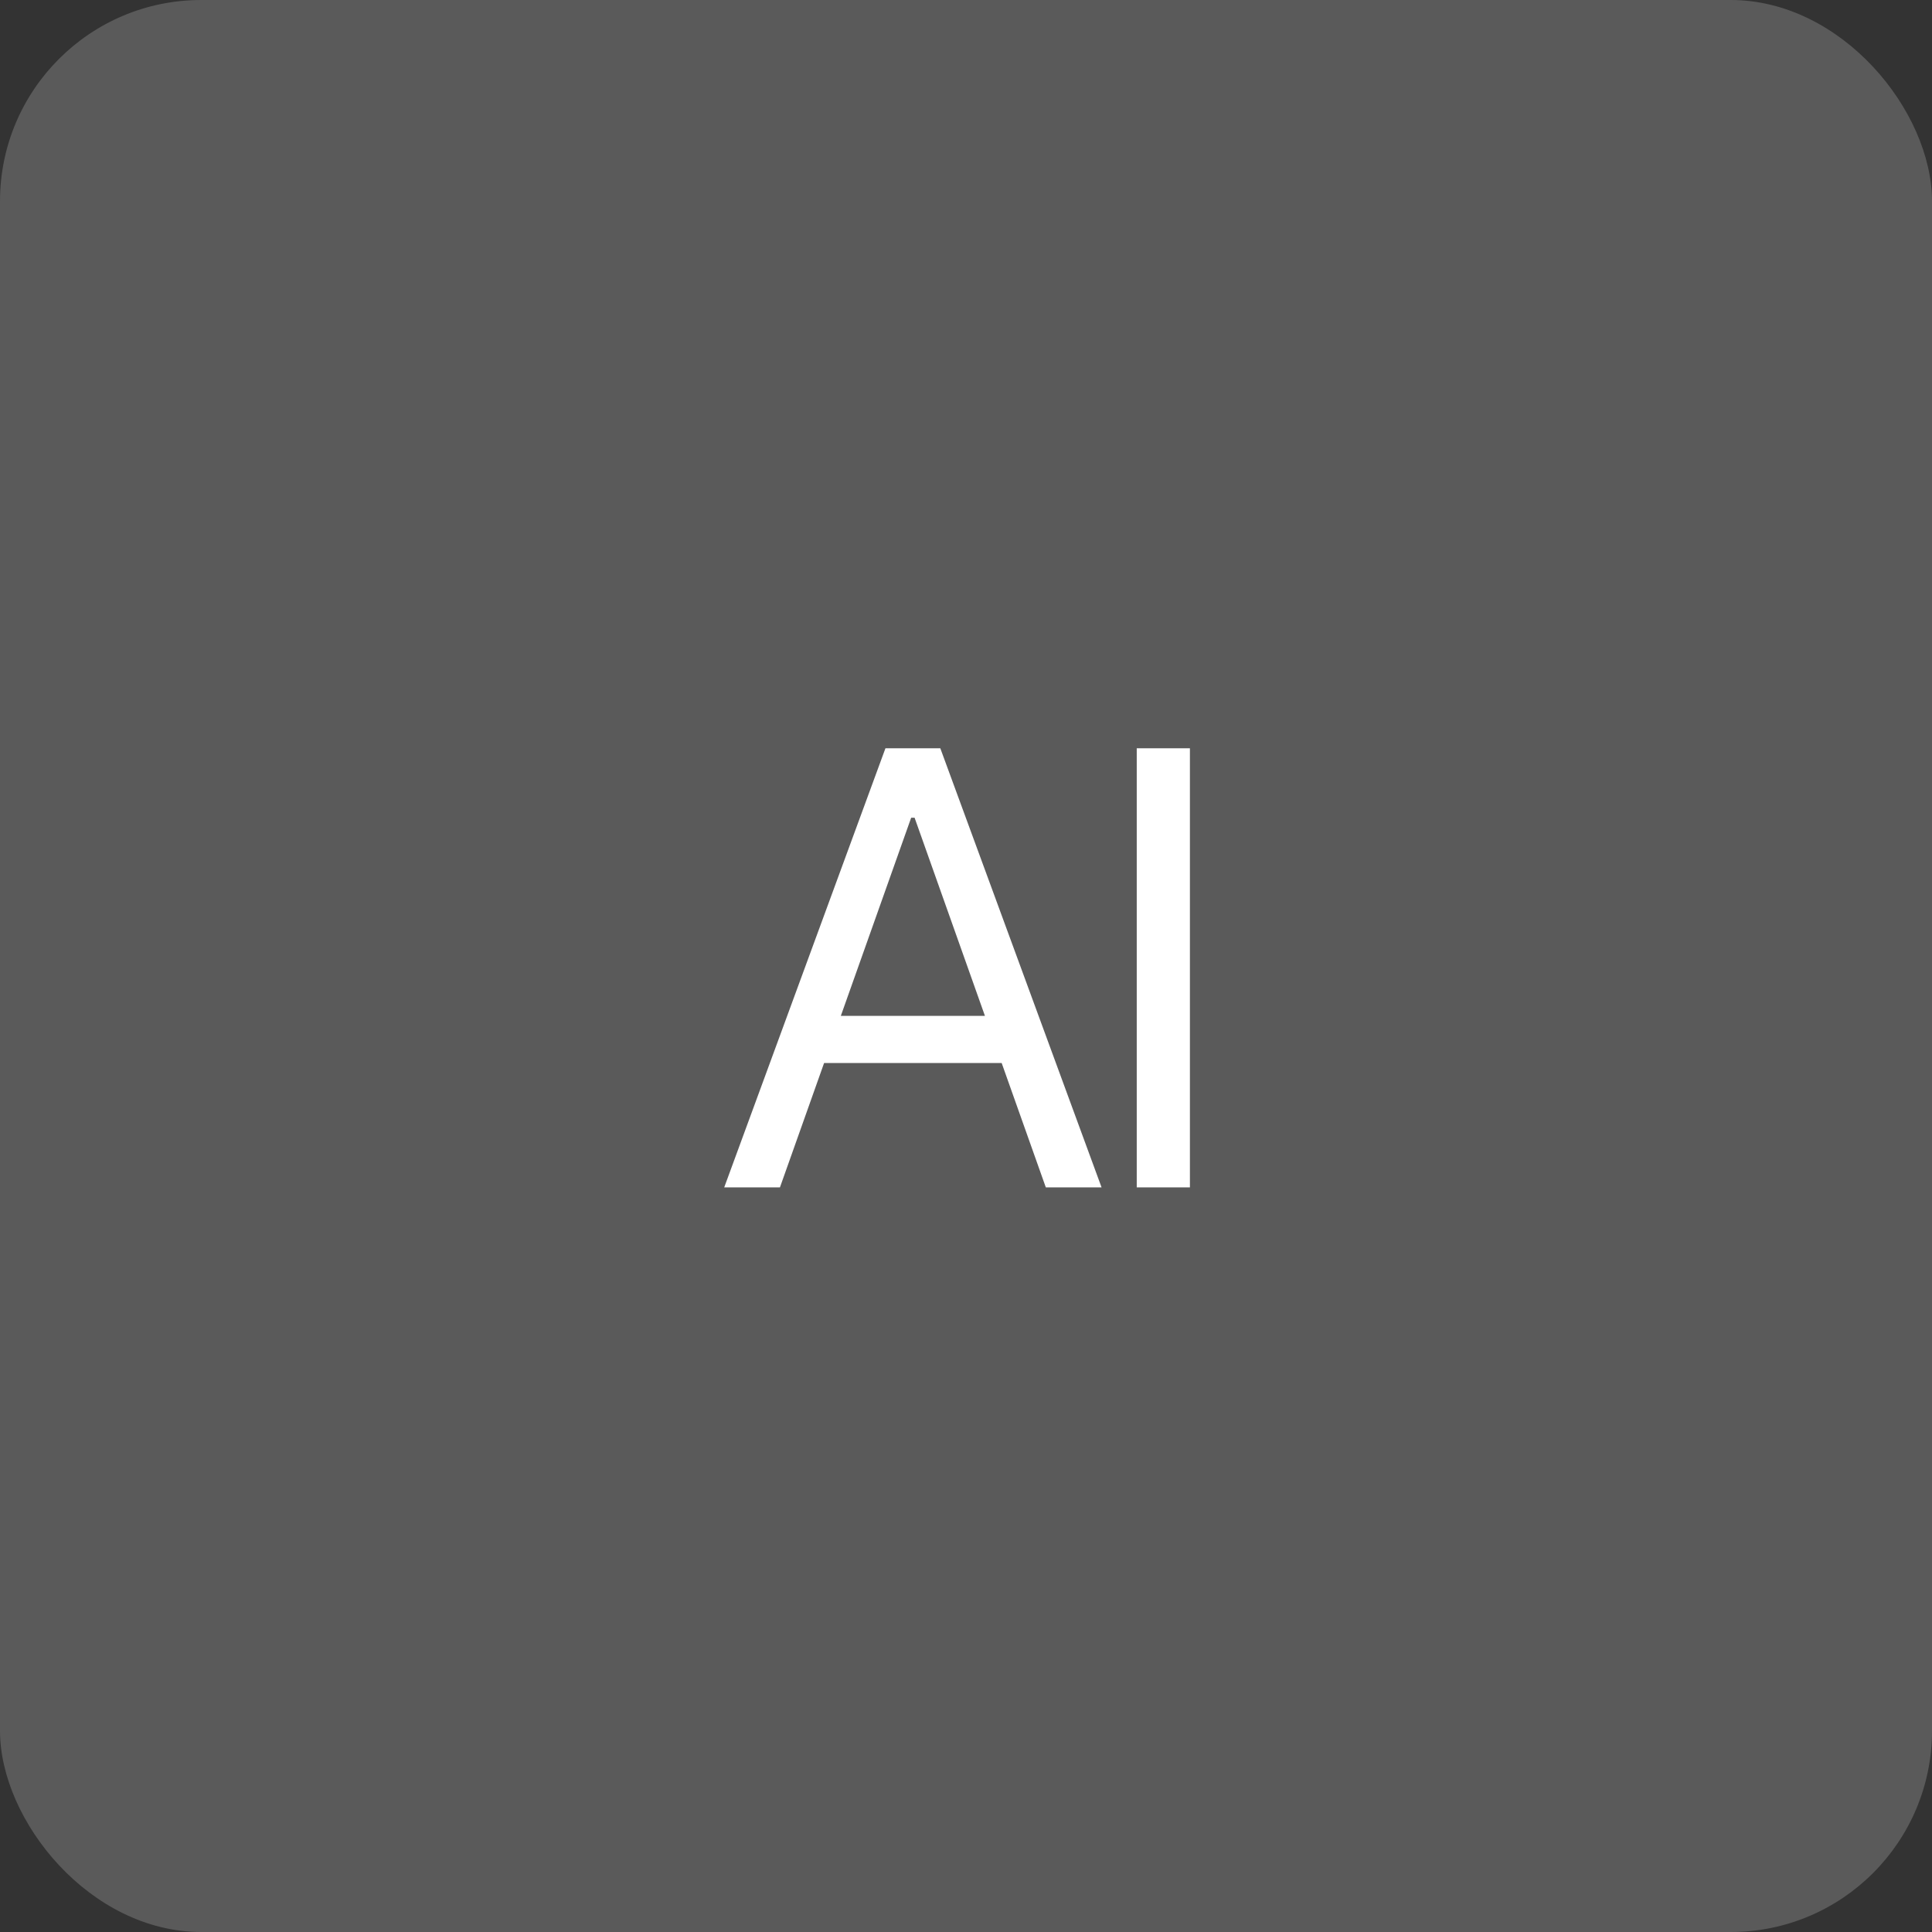
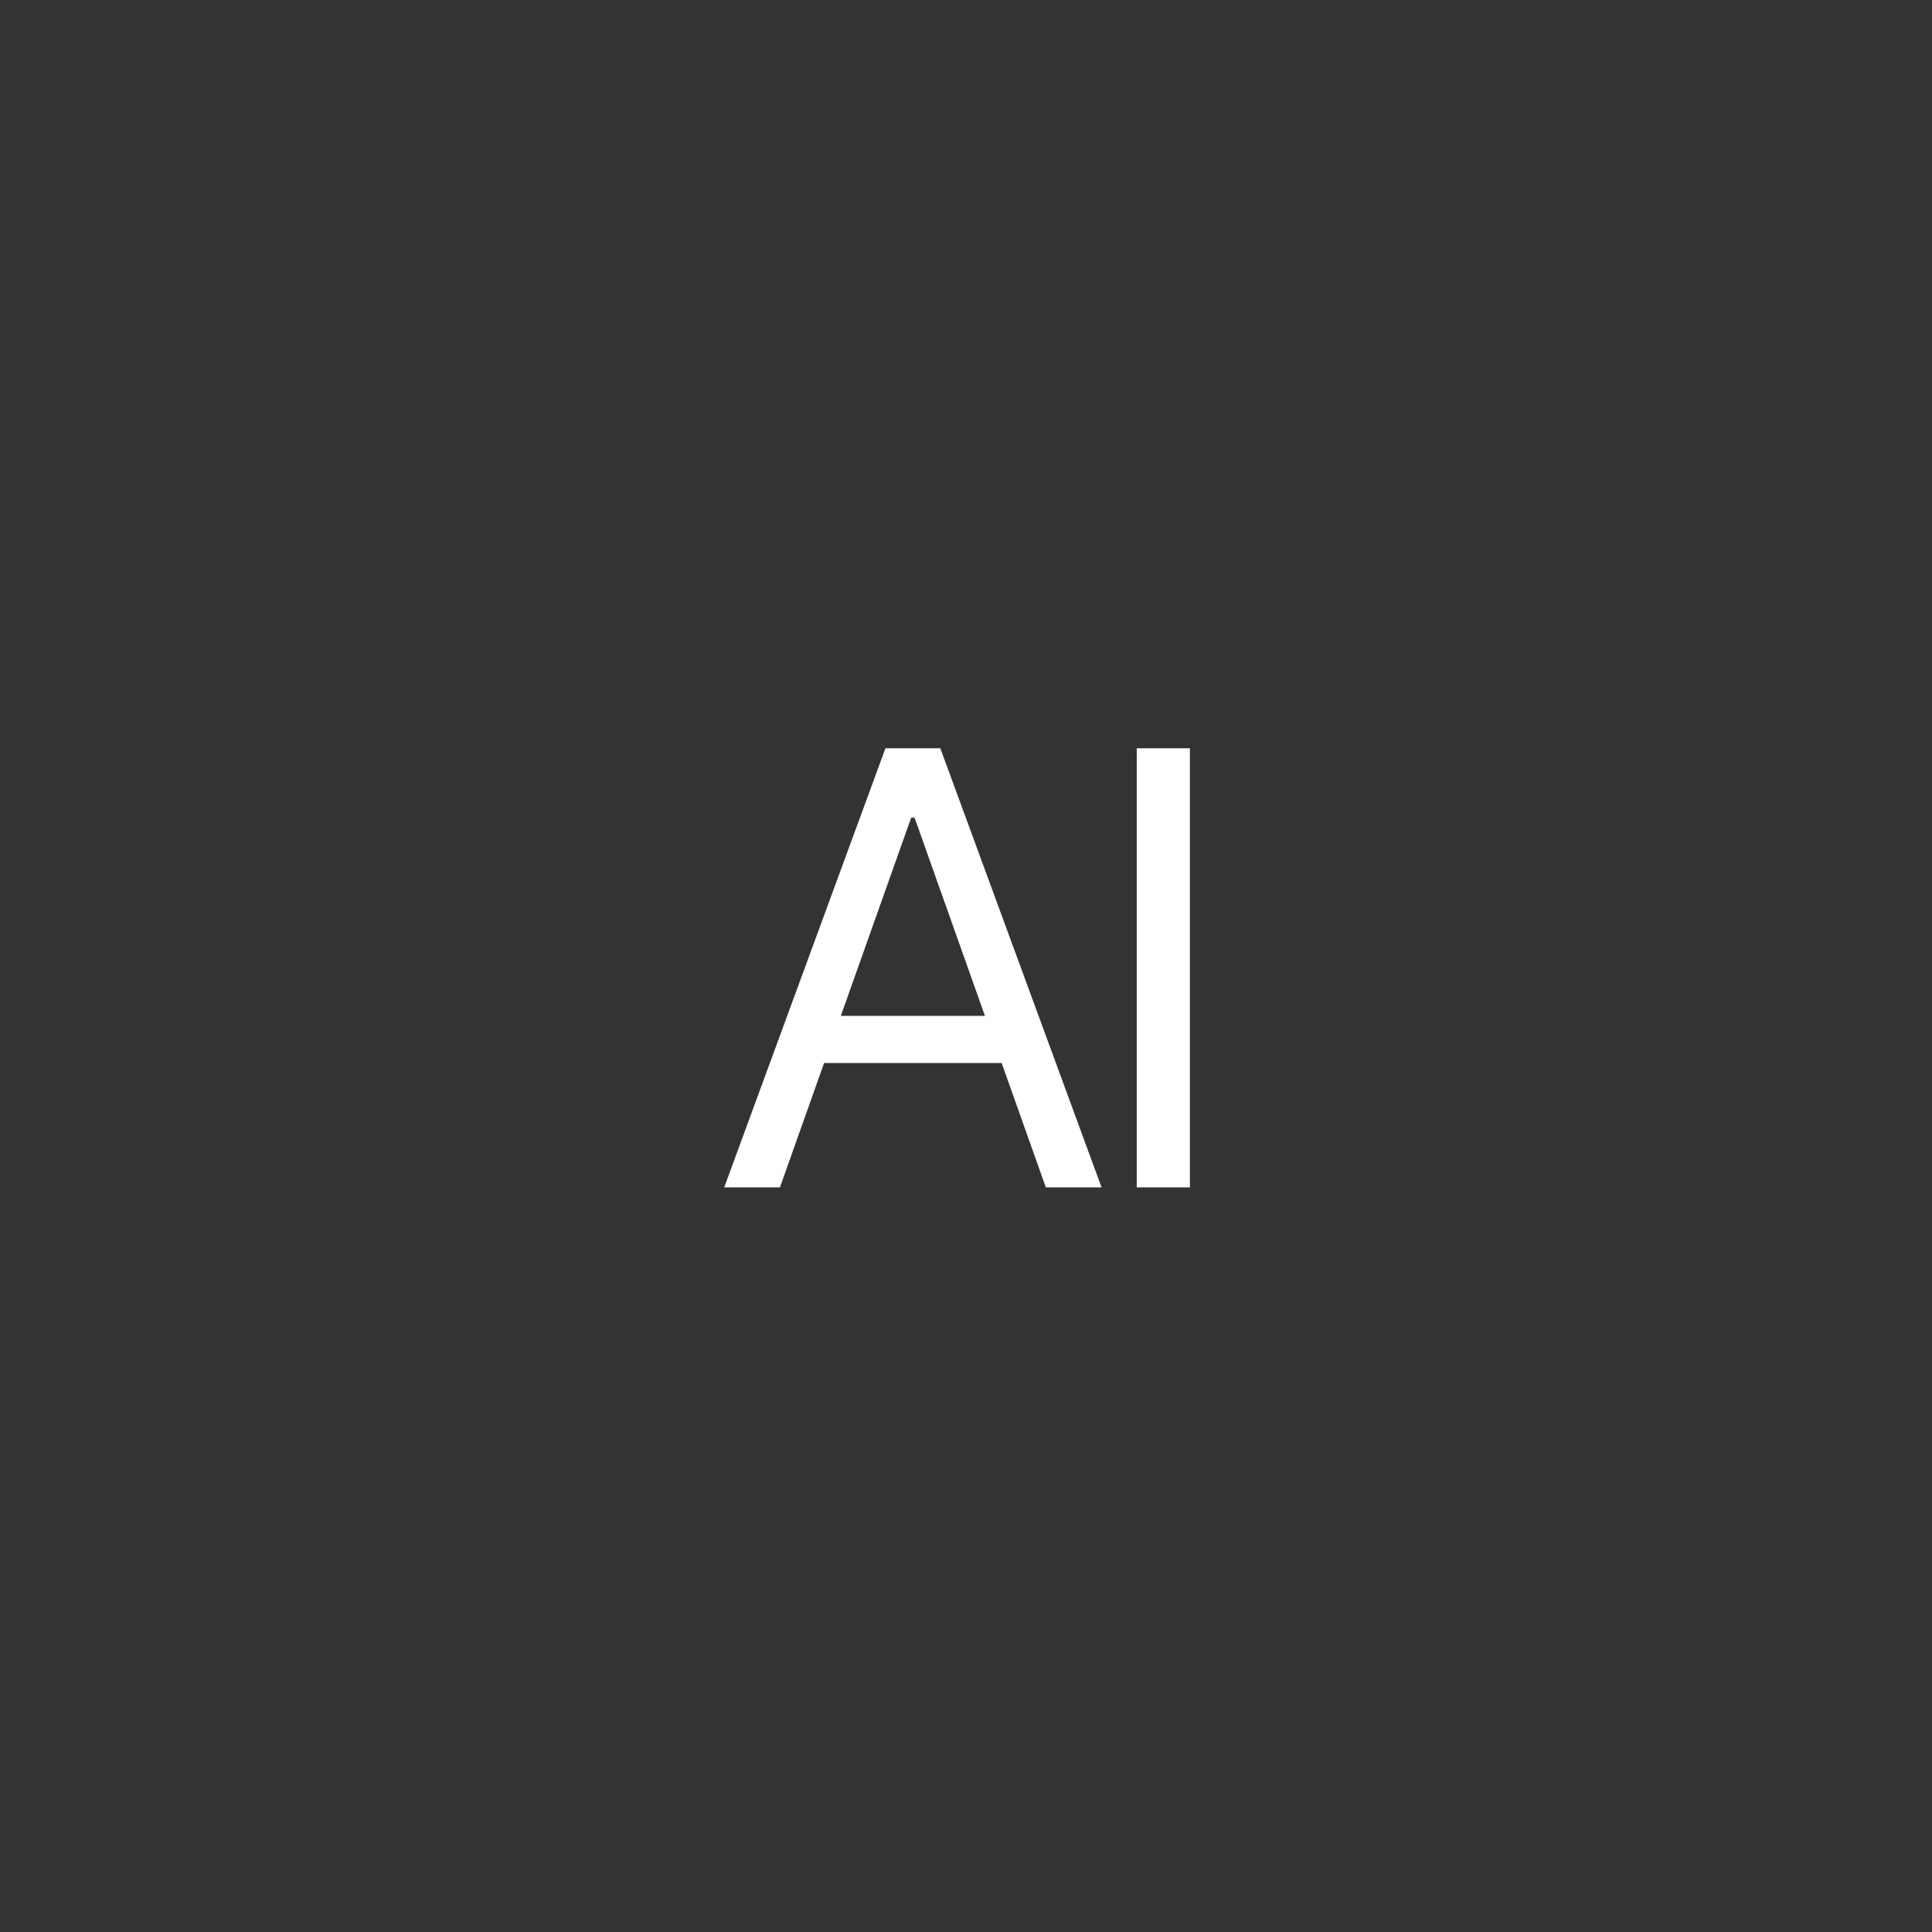
<svg xmlns="http://www.w3.org/2000/svg" width="96" height="96" viewBox="0 0 96 96" fill="none">
  <rect x="0" y="0" width="96" height="96" fill="#333333" stroke="none" />
-   <rect width="96" height="96" rx="10" fill="#5A5A5A" />
  <path d="M38.755 59H35.986L43.997 37.182H46.724L54.736 59H51.966L45.446 40.633H45.275L38.755 59ZM39.778 50.477H50.943V52.821H39.778V50.477ZM59.126 37.182V59H56.484V37.182H59.126Z" fill="white" />
</svg>